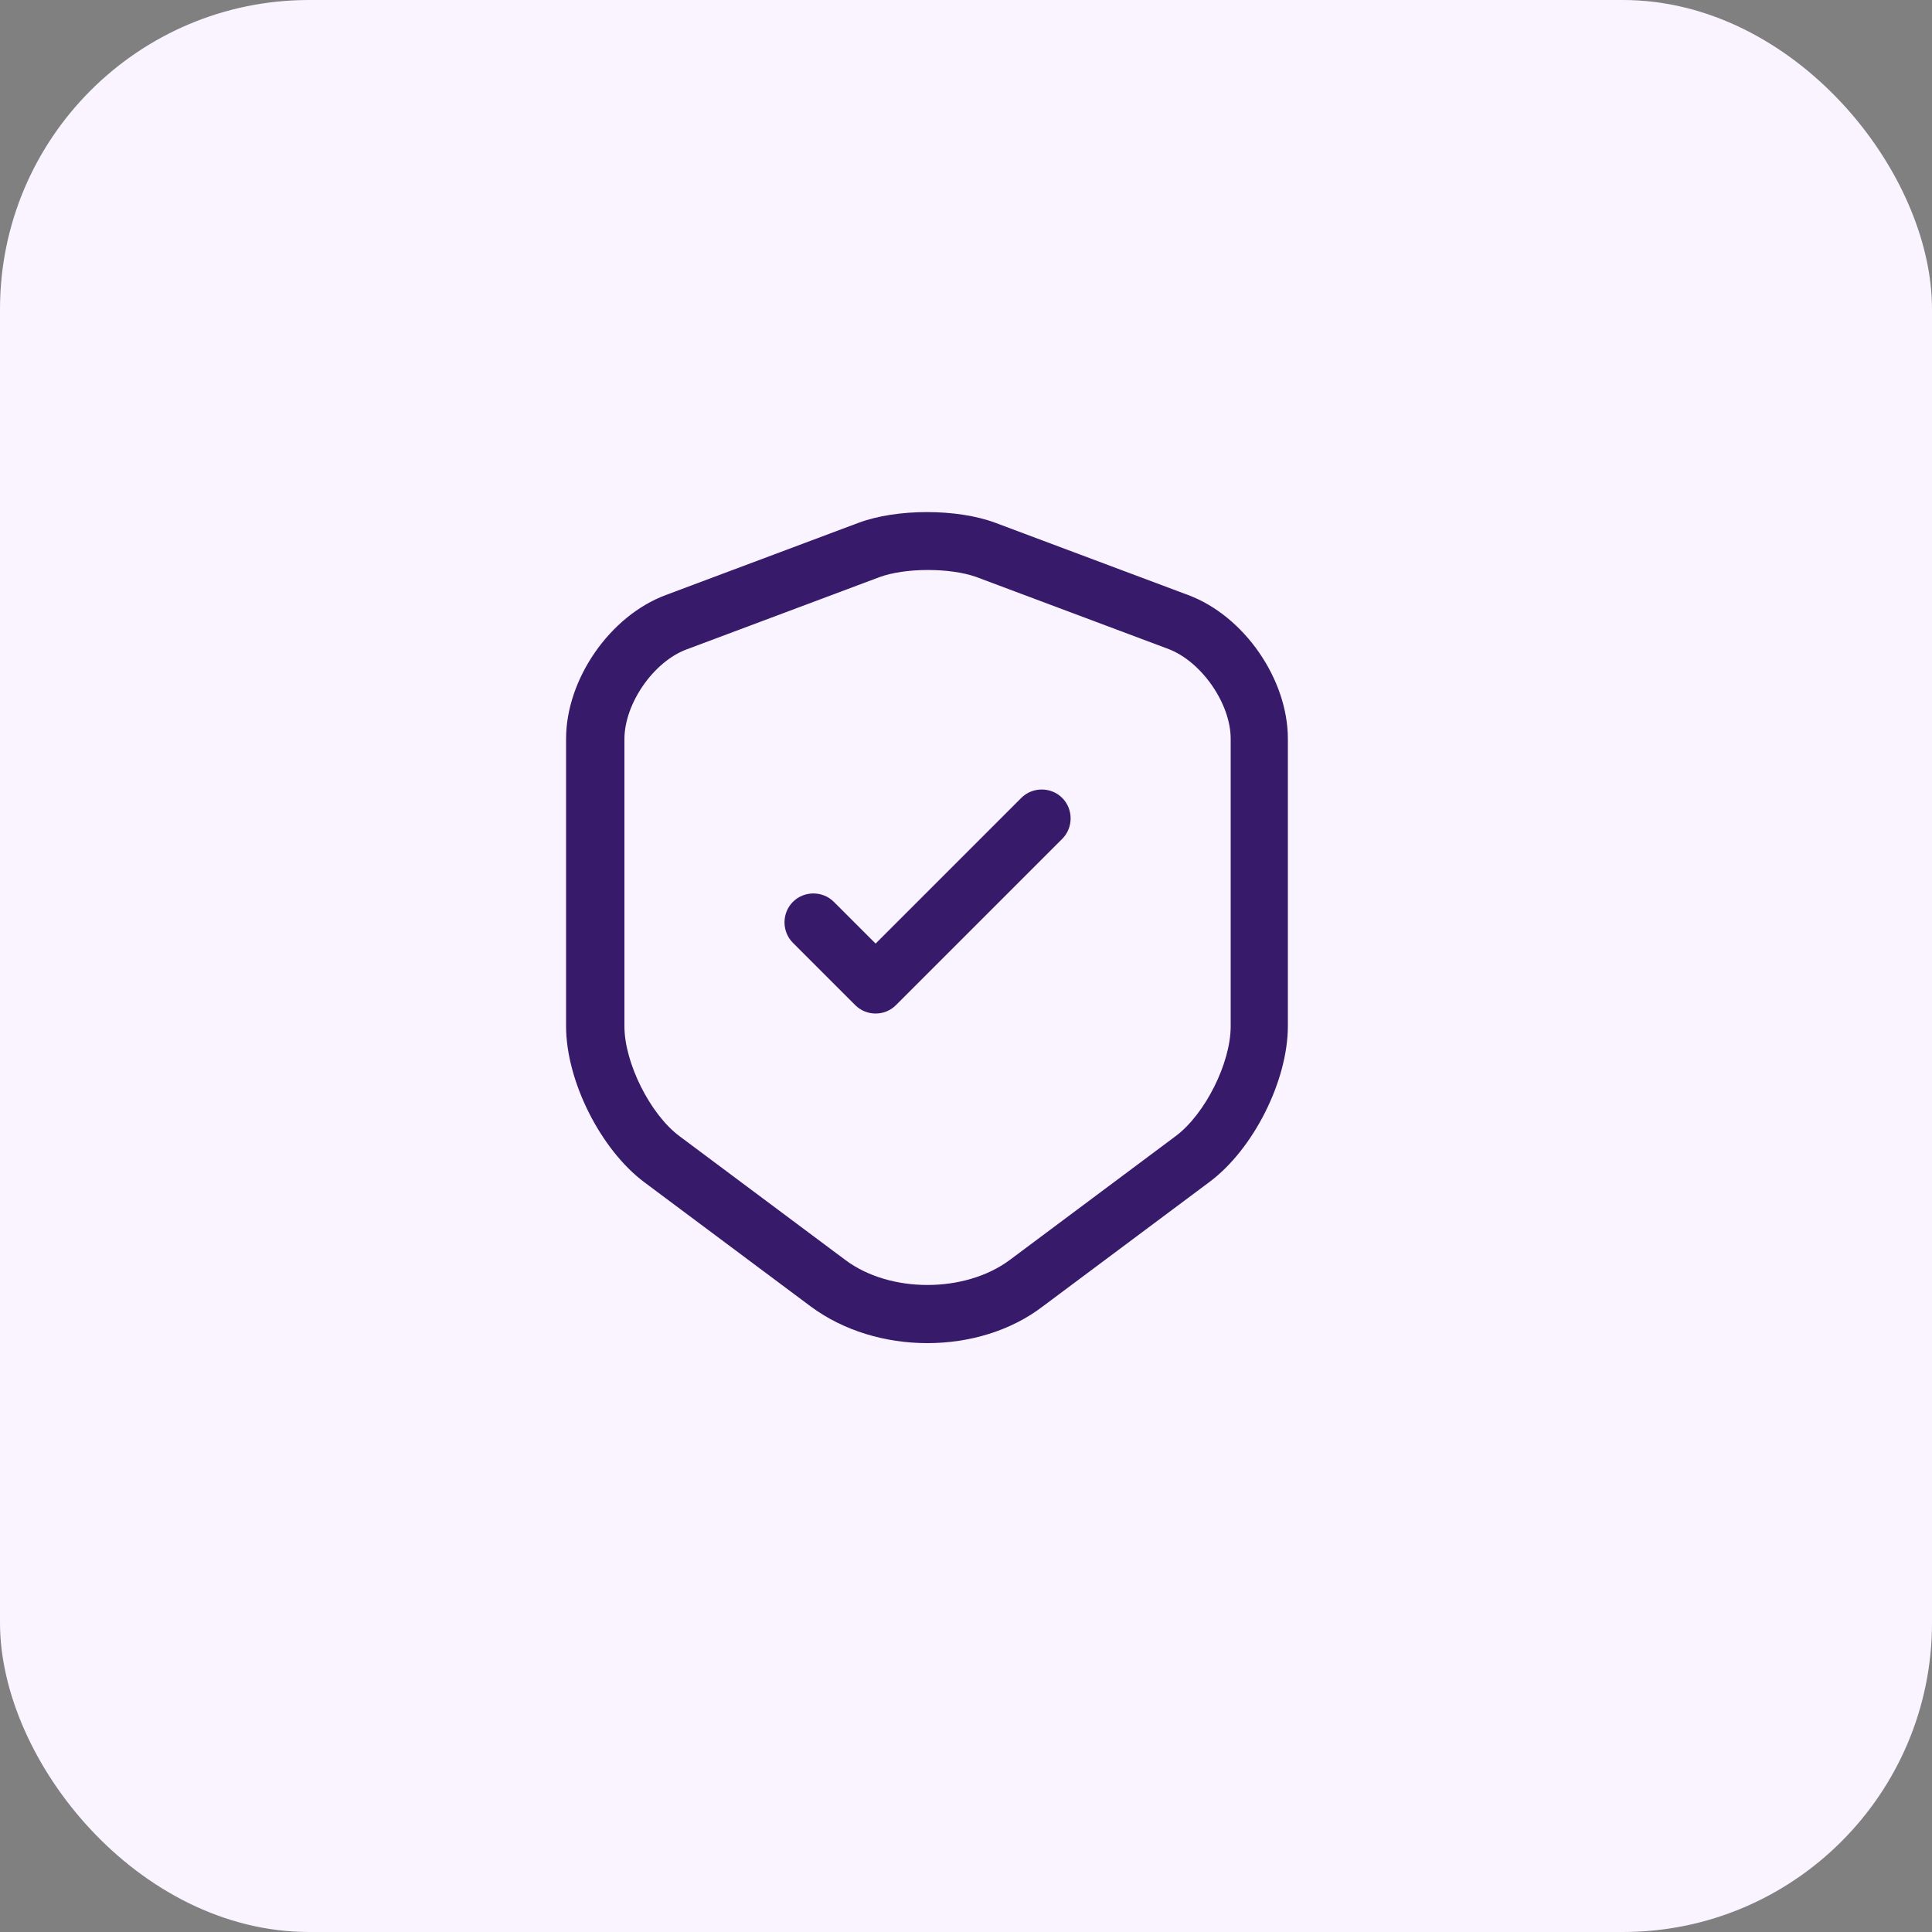
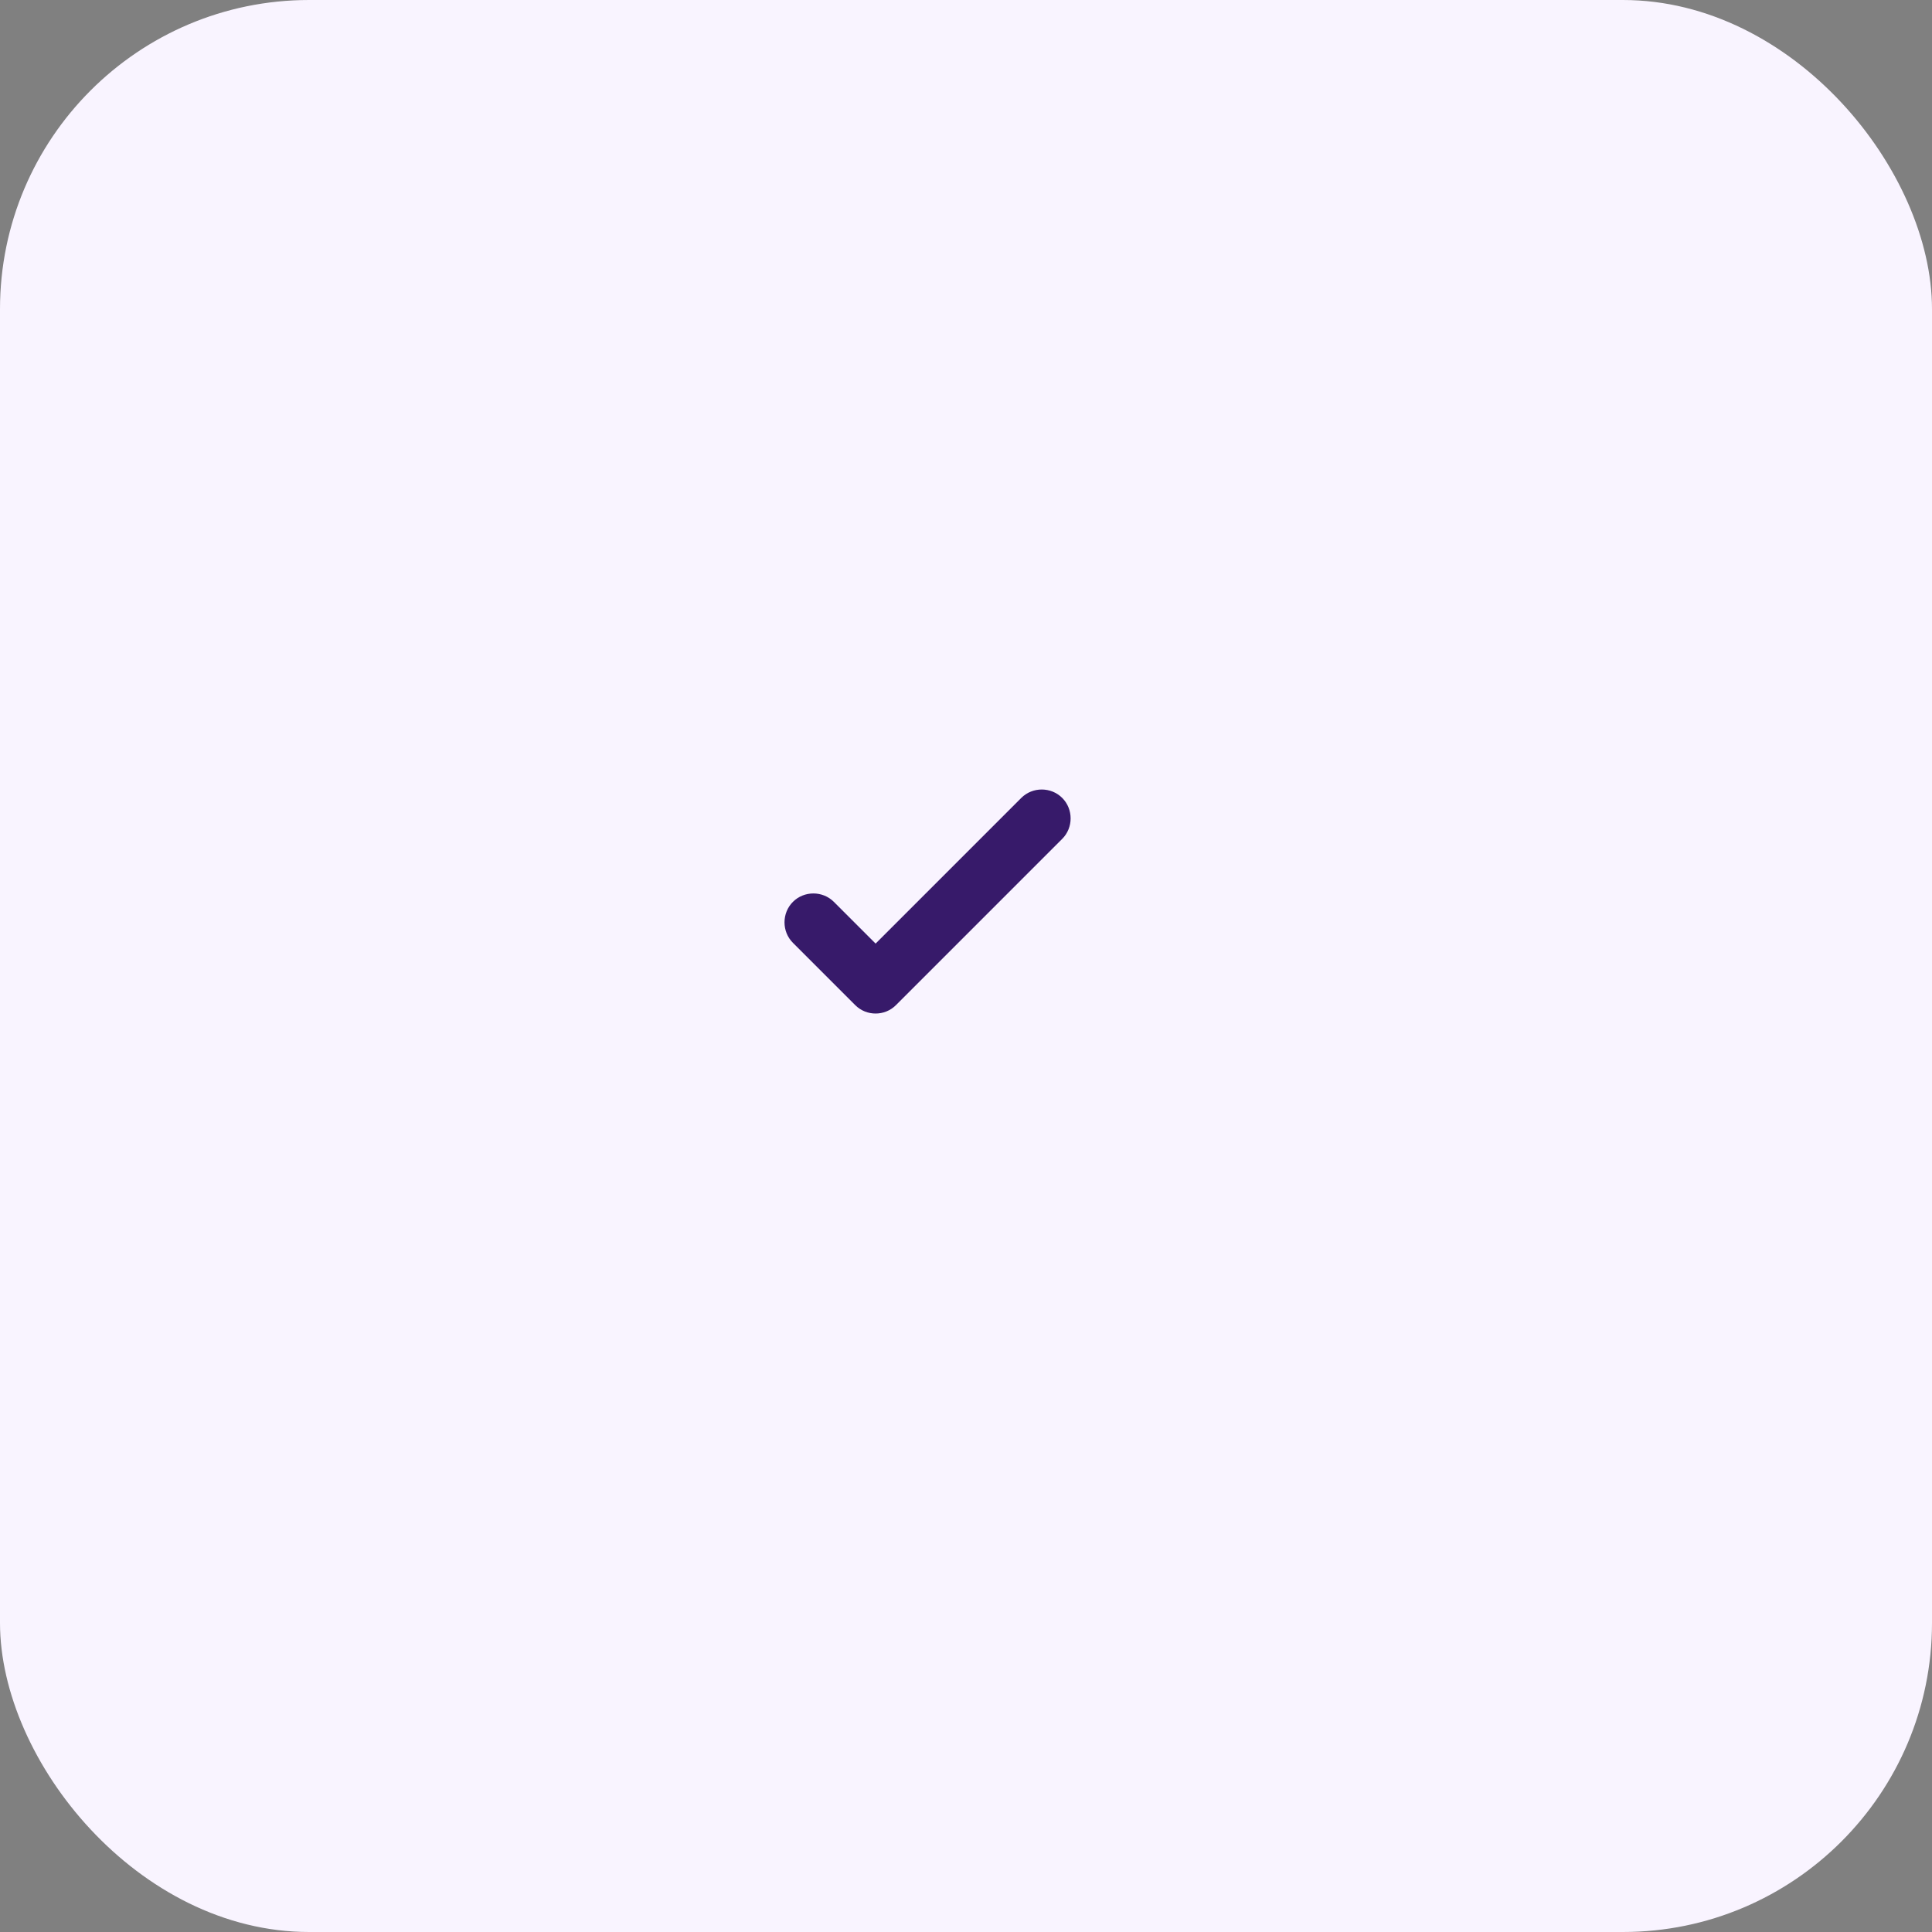
<svg xmlns="http://www.w3.org/2000/svg" width="100" height="100" viewBox="0 0 100 100" fill="none">
  <rect x="0" y="0" width="100" height="100" fill="#808080" stroke="none" />
  <rect width="100" height="100" rx="16" fill="#F9F4FF" />
  <path d="M44.261 52.02C44.56 52.32 44.941 52.46 45.321 52.46C45.7 52.46 46.081 52.32 46.38 52.02L54.98 43.42C55.56 42.84 55.56 41.88 54.98 41.3C54.401 40.72 53.441 40.72 52.861 41.3L45.321 48.84L43.16 46.68C42.581 46.1 41.62 46.1 41.041 46.68C40.461 47.26 40.461 48.22 41.041 48.8L44.261 52.02Z" fill="#371A6A" />
-   <path fill-rule="evenodd" clip-rule="evenodd" d="M41.96 67.62C43.66 68.88 45.82 69.52 48 69.52C50.18 69.52 52.34 68.88 54 67.6L62.6 61.18C64.88 59.48 66.66 55.94 66.66 53.1V38.24C66.66 35.16 64.4 31.88 61.5 30.8L51.52 27.06C49.54 26.32 46.42 26.32 44.44 27.06L34.46 30.8C31.56 31.88 29.3 35.16 29.3 38.24V53.12C29.3 55.94 31.08 59.5 33.36 61.2L41.96 67.62ZM35.52 33.62L45.5 29.88C46.84 29.38 49.16 29.38 50.52 29.86L60.5 33.6C62.2 34.26 63.7 36.42 63.7 38.24V53.12C63.7 55.02 62.38 57.66 60.86 58.8L52.26 65.22C49.94 66.94 46.06 66.94 43.76 65.22L35.16 58.8C33.66 57.68 32.32 55.02 32.32 53.12V38.26C32.32 36.42 33.82 34.26 35.52 33.62Z" fill="#371A6A" />
</svg>